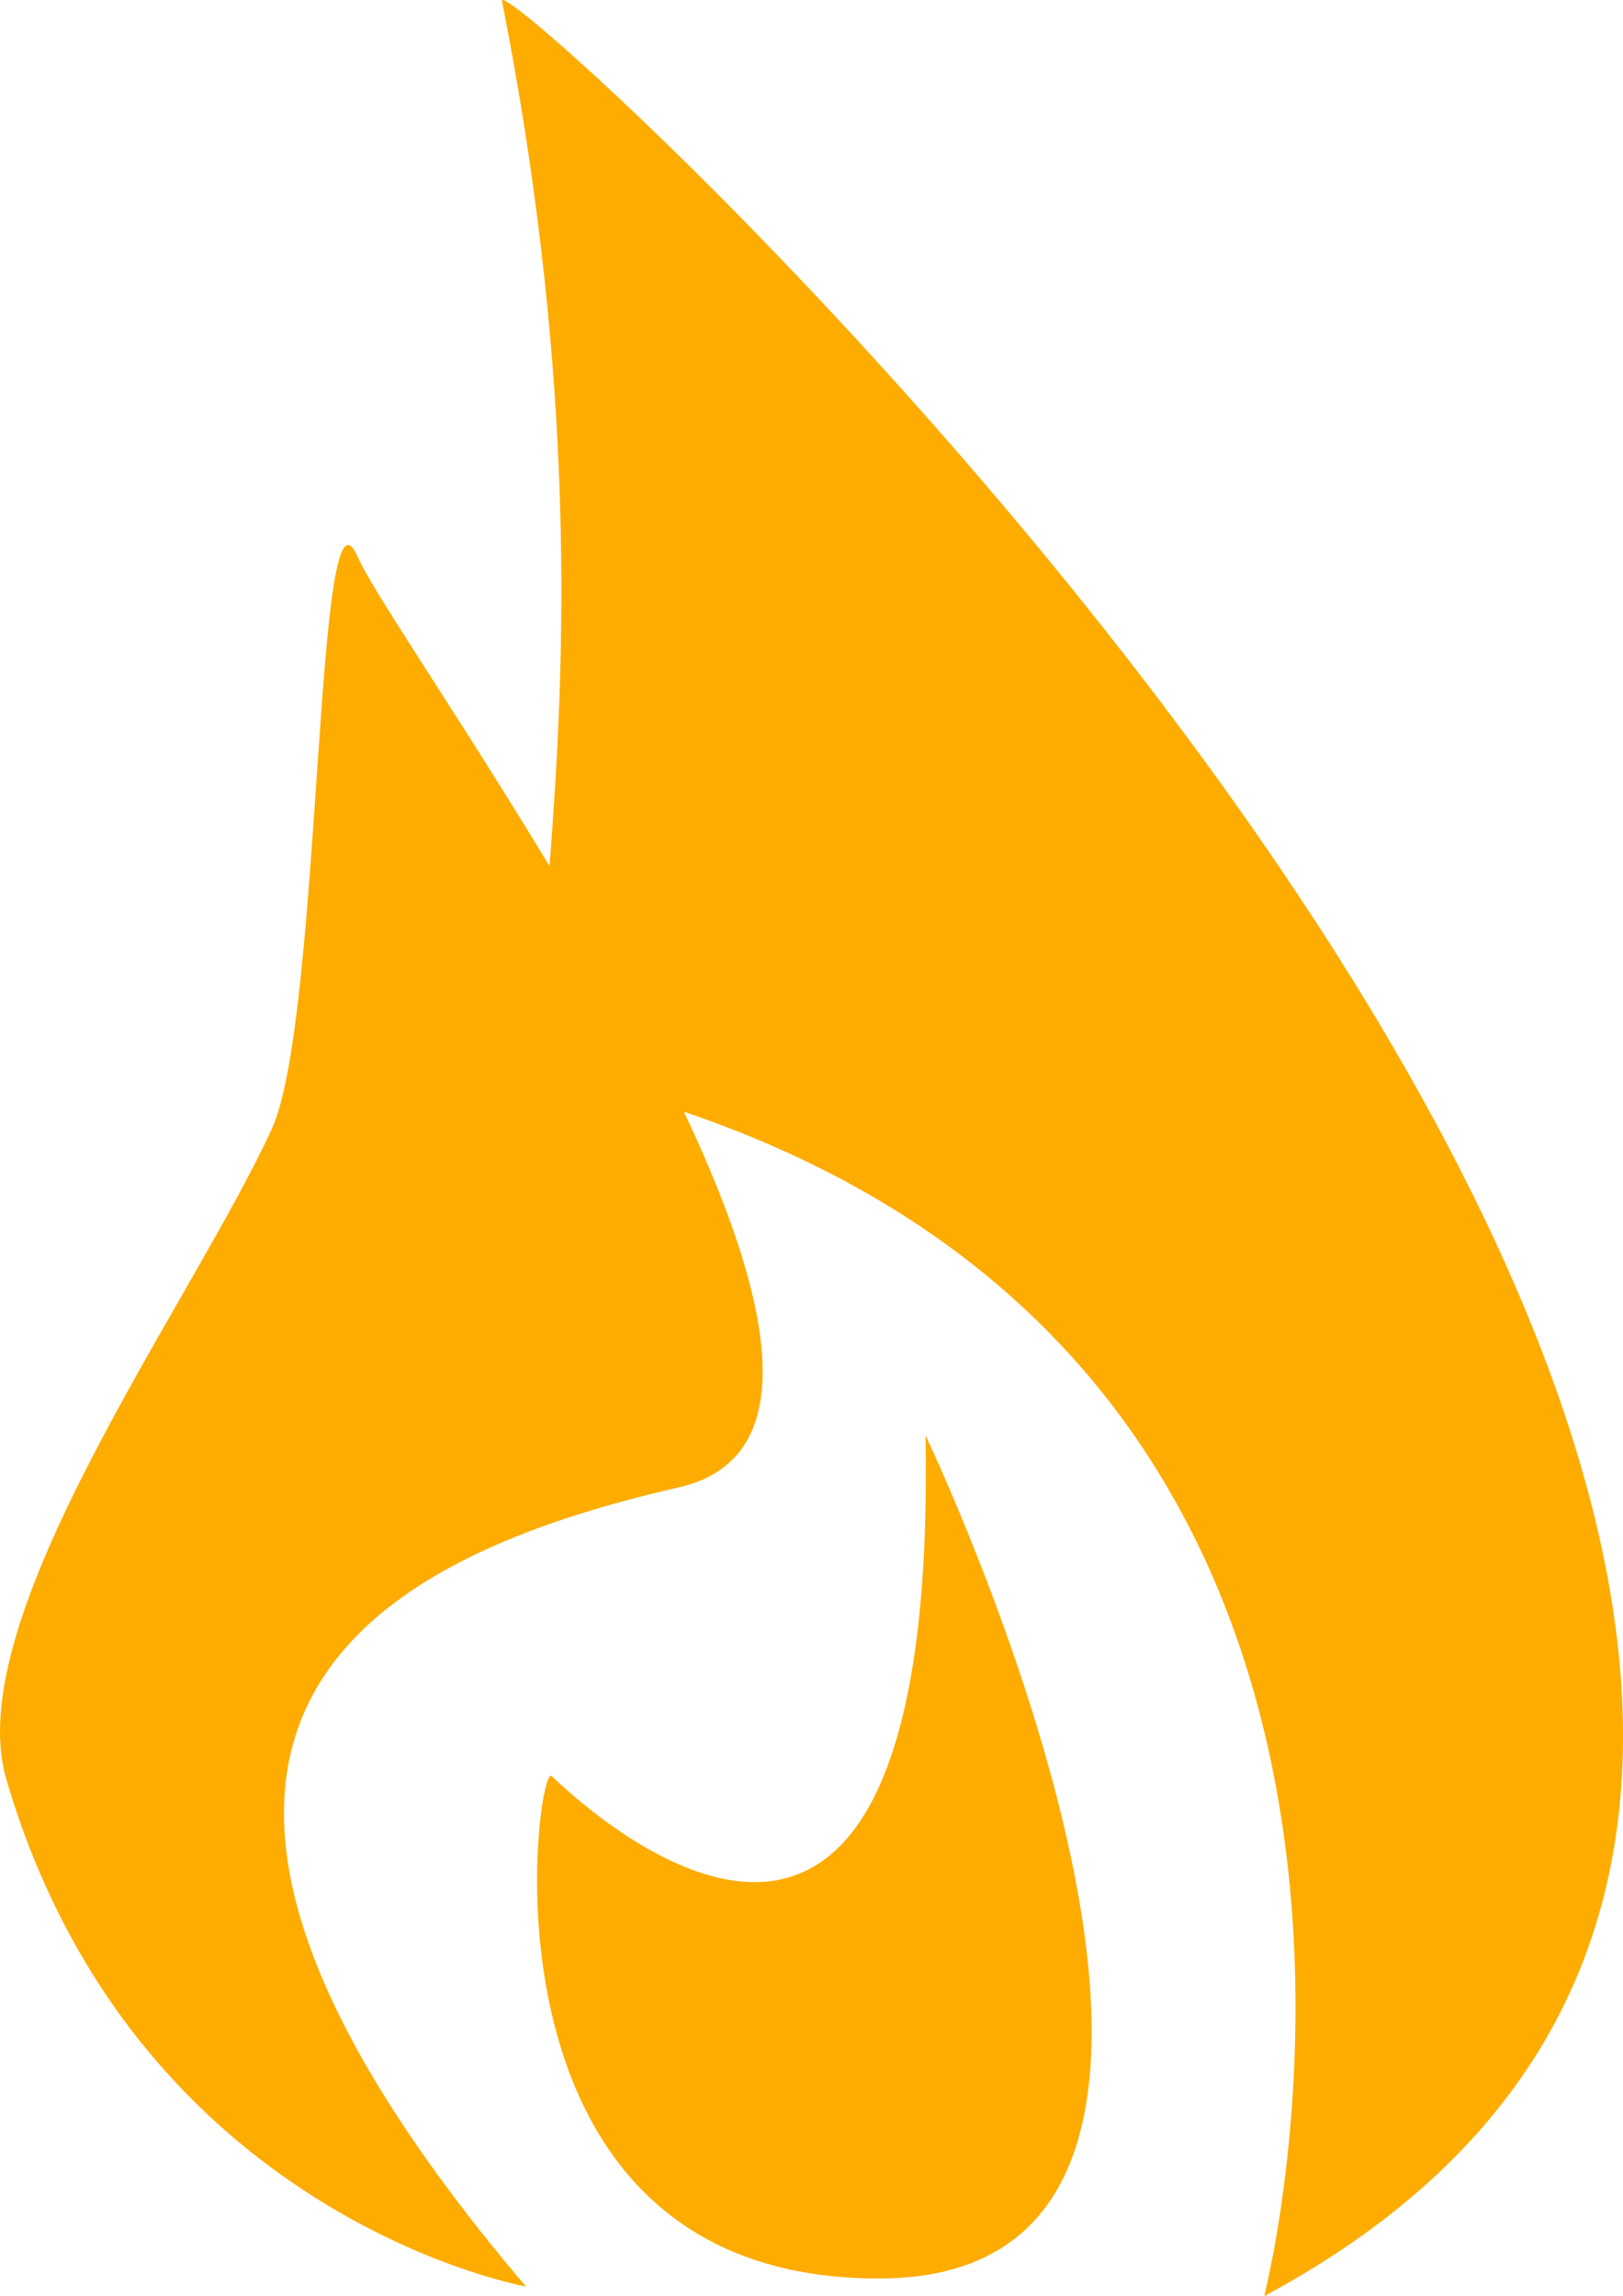
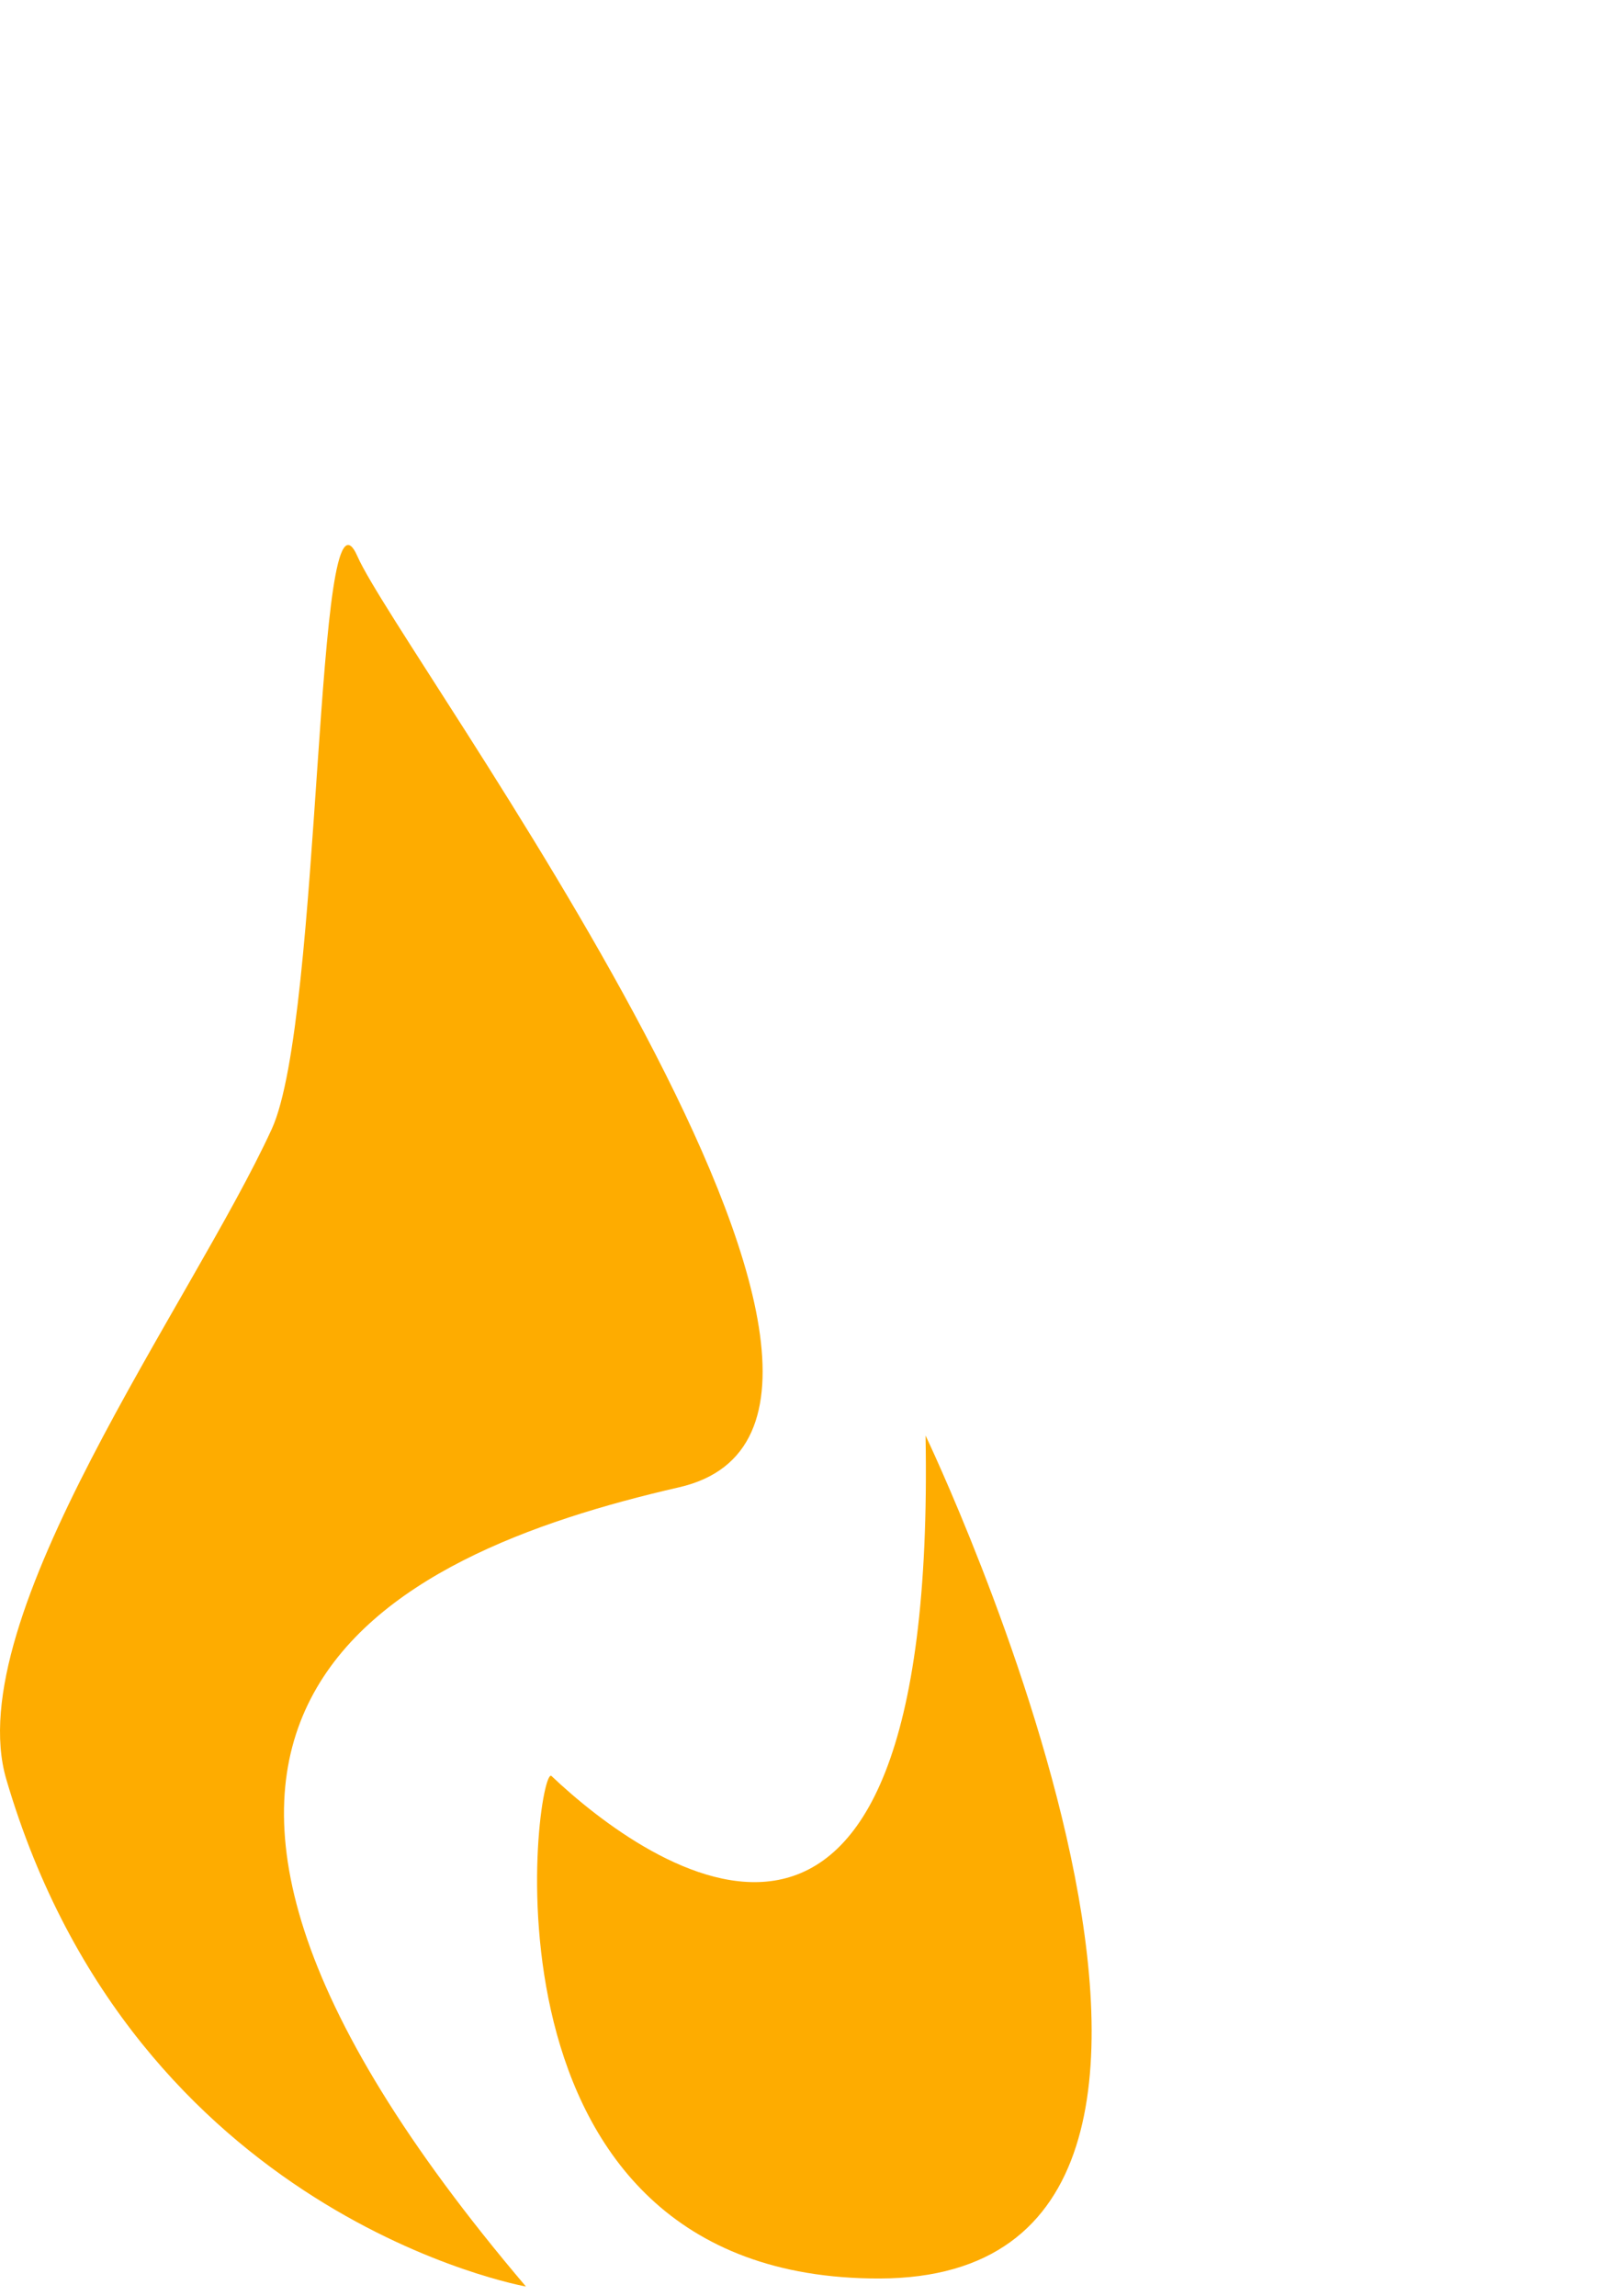
<svg xmlns="http://www.w3.org/2000/svg" width="46.048mm" height="65.152mm" viewBox="0 0 46.048 65.152" version="1.1" id="svg1">
  <defs id="defs1">
    <linearGradient id="swatch7">
      <stop style="stop-color:#000000;stop-opacity:1;" offset="0" id="stop7" />
    </linearGradient>
  </defs>
  <g id="layer1" transform="translate(-17.273,-5.033)">
    <g id="g14">
-       <path style="fill:#feac00;fill-opacity:1;stroke:none;stroke-width:5.292;stroke-dasharray:none;stroke-opacity:1" d="M 53.141,70.185 C 85.211,52.982 31.241,3.672 31.515,5.061 35.451,25.002 30.9,35.037 33.481,35.657 60.39,42.127 53.141,70.185 53.141,70.185 Z" id="path7" />
      <path style="fill:#feac00;fill-opacity:1;stroke:none;stroke-width:5.292;stroke-dasharray:none;stroke-opacity:1" d="M 32.195,69.913 C 18.467,53.752 28.198,49.147 36.539,47.235 44.88,45.324 28.633,23.602 27.416,20.822 26.2,18.042 26.42,33.937 24.983,37.07 22.722,41.999 16.107,50.94 17.452,55.522 c 3.646,12.425 14.743,14.391 14.743,14.391 z" id="path8" />
      <path style="fill:#feac00;fill-opacity:1;stroke:none;stroke-width:5.292;stroke-dasharray:none;stroke-opacity:1" d="m 43.533,45.766 c 0.331,18.208 -7.94,12.197 -10.613,9.661 -0.421,-0.4 -2.51,14.282 9.307,14.258 12.732,-0.026 1.306,-23.919 1.306,-23.919 z" id="path9" />
    </g>
  </g>
</svg>